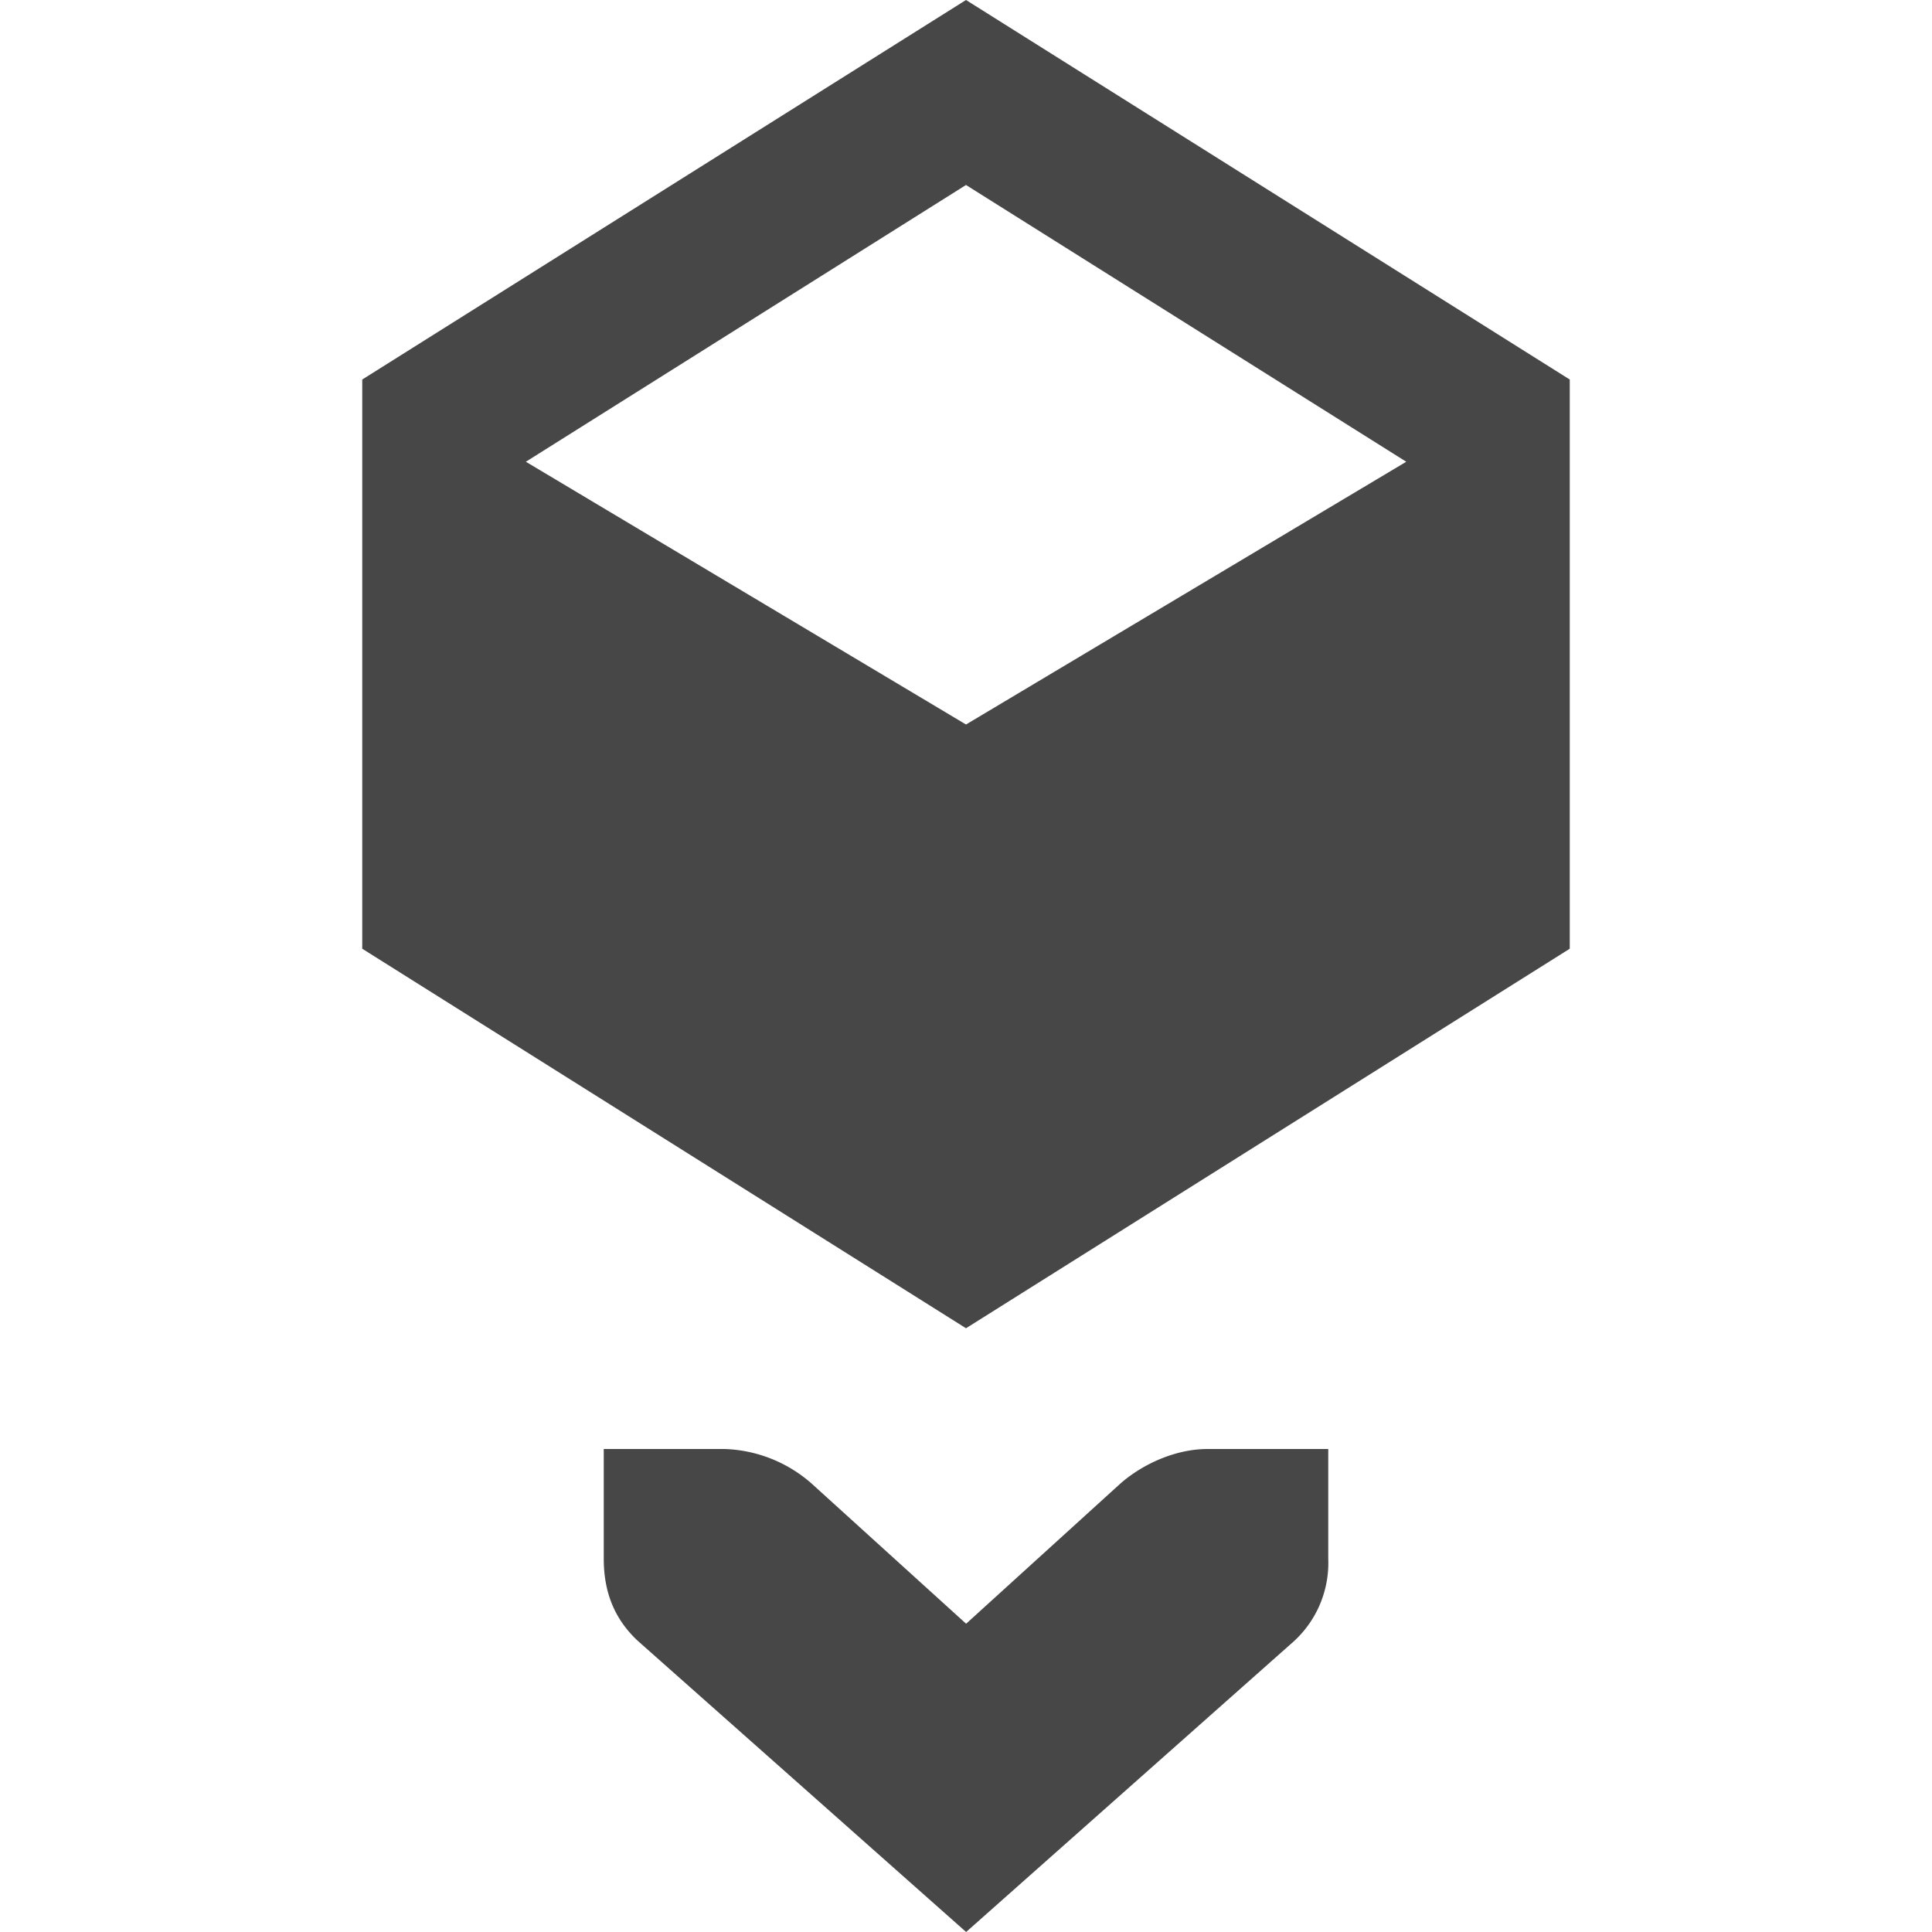
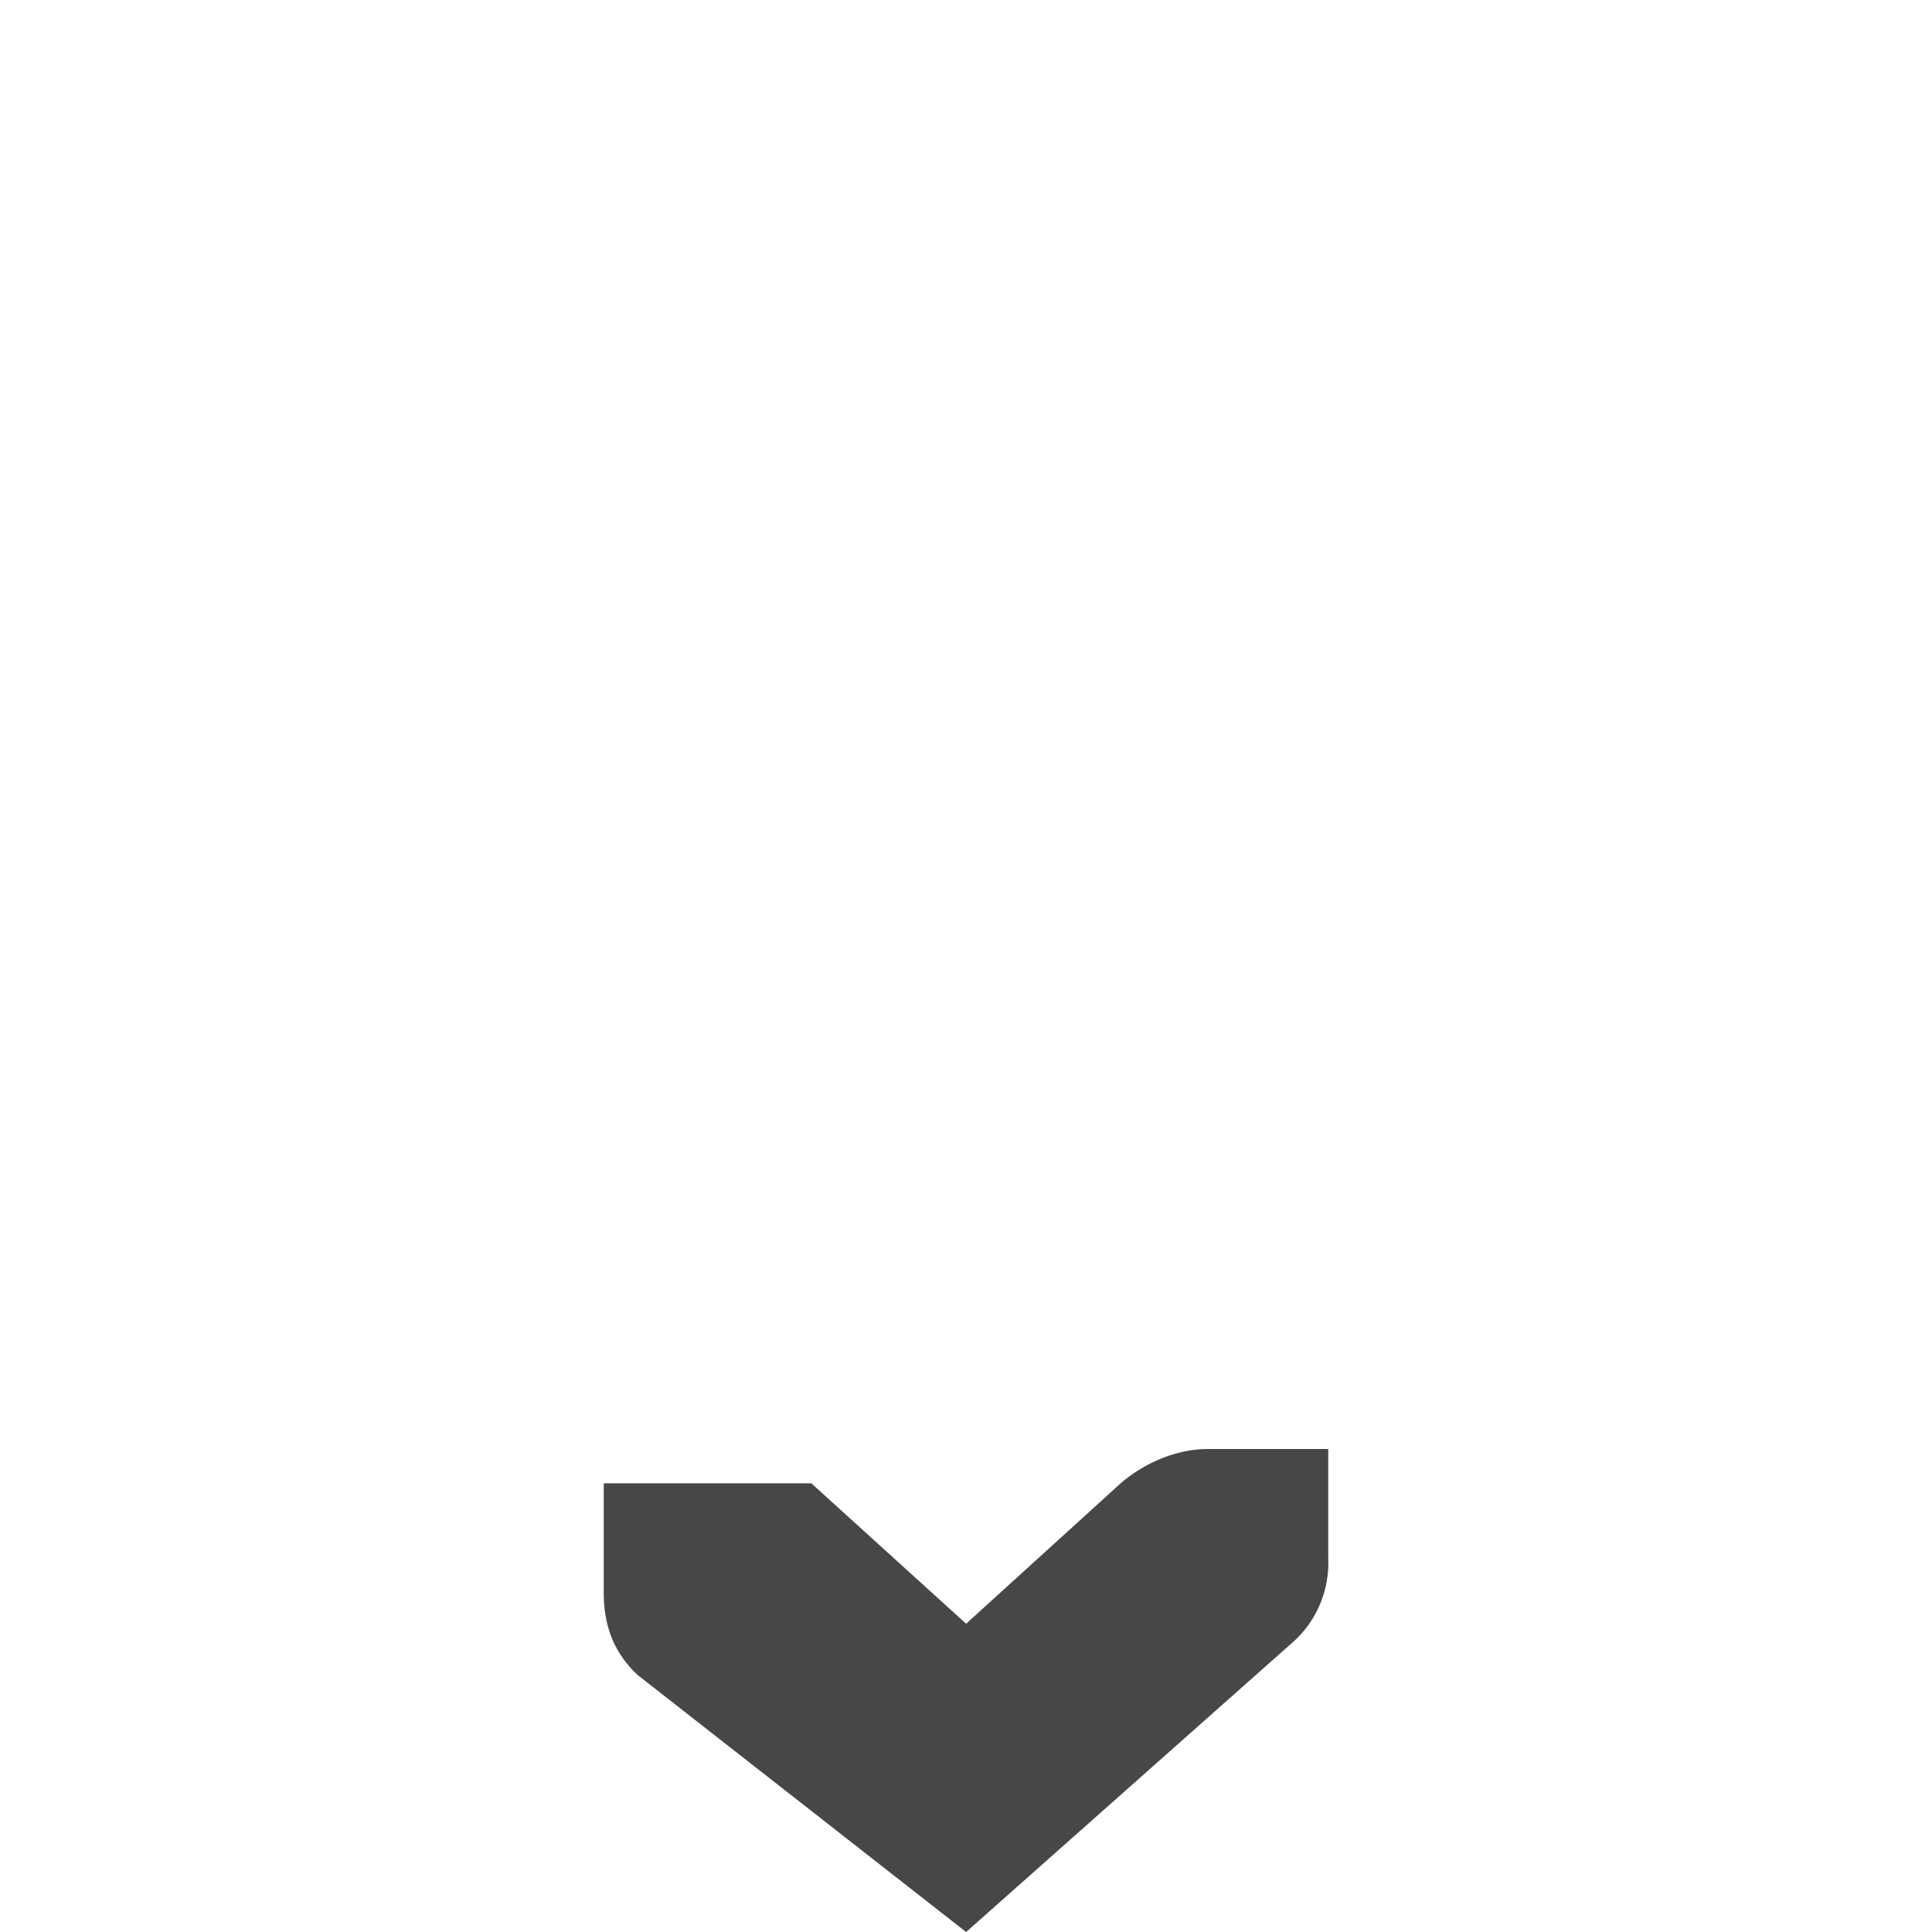
<svg xmlns="http://www.w3.org/2000/svg" width="16" height="16">
  <g fill="#474747">
-     <path d="M8 0L3 3.143v4.714L8 11l5-3.143V3.143zm0 6L4.355 3.824 8 1.532l3.646 2.292z" />
-     <path d="M11 12h-1c-.257 0-.528.118-.719.284l-1.28 1.163-1.282-1.163A1.145 1.145 0 006 12H5v.908c0 .28.09.501.281.68L8.001 16l2.718-2.411a.88.88 0 00.281-.681V12z" style="line-height:normal;-inkscape-font-specification:'Bitstream Vera Sans';text-indent:0;text-align:start;text-decoration-line:none;text-transform:none;marker:none" color="#bebebe" font-weight="400" font-family="Bitstream Vera Sans" overflow="visible" />
+     <path d="M11 12h-1c-.257 0-.528.118-.719.284l-1.28 1.163-1.282-1.163H5v.908c0 .28.09.501.281.68L8.001 16l2.718-2.411a.88.88 0 00.281-.681V12z" style="line-height:normal;-inkscape-font-specification:'Bitstream Vera Sans';text-indent:0;text-align:start;text-decoration-line:none;text-transform:none;marker:none" color="#bebebe" font-weight="400" font-family="Bitstream Vera Sans" overflow="visible" />
  </g>
</svg>